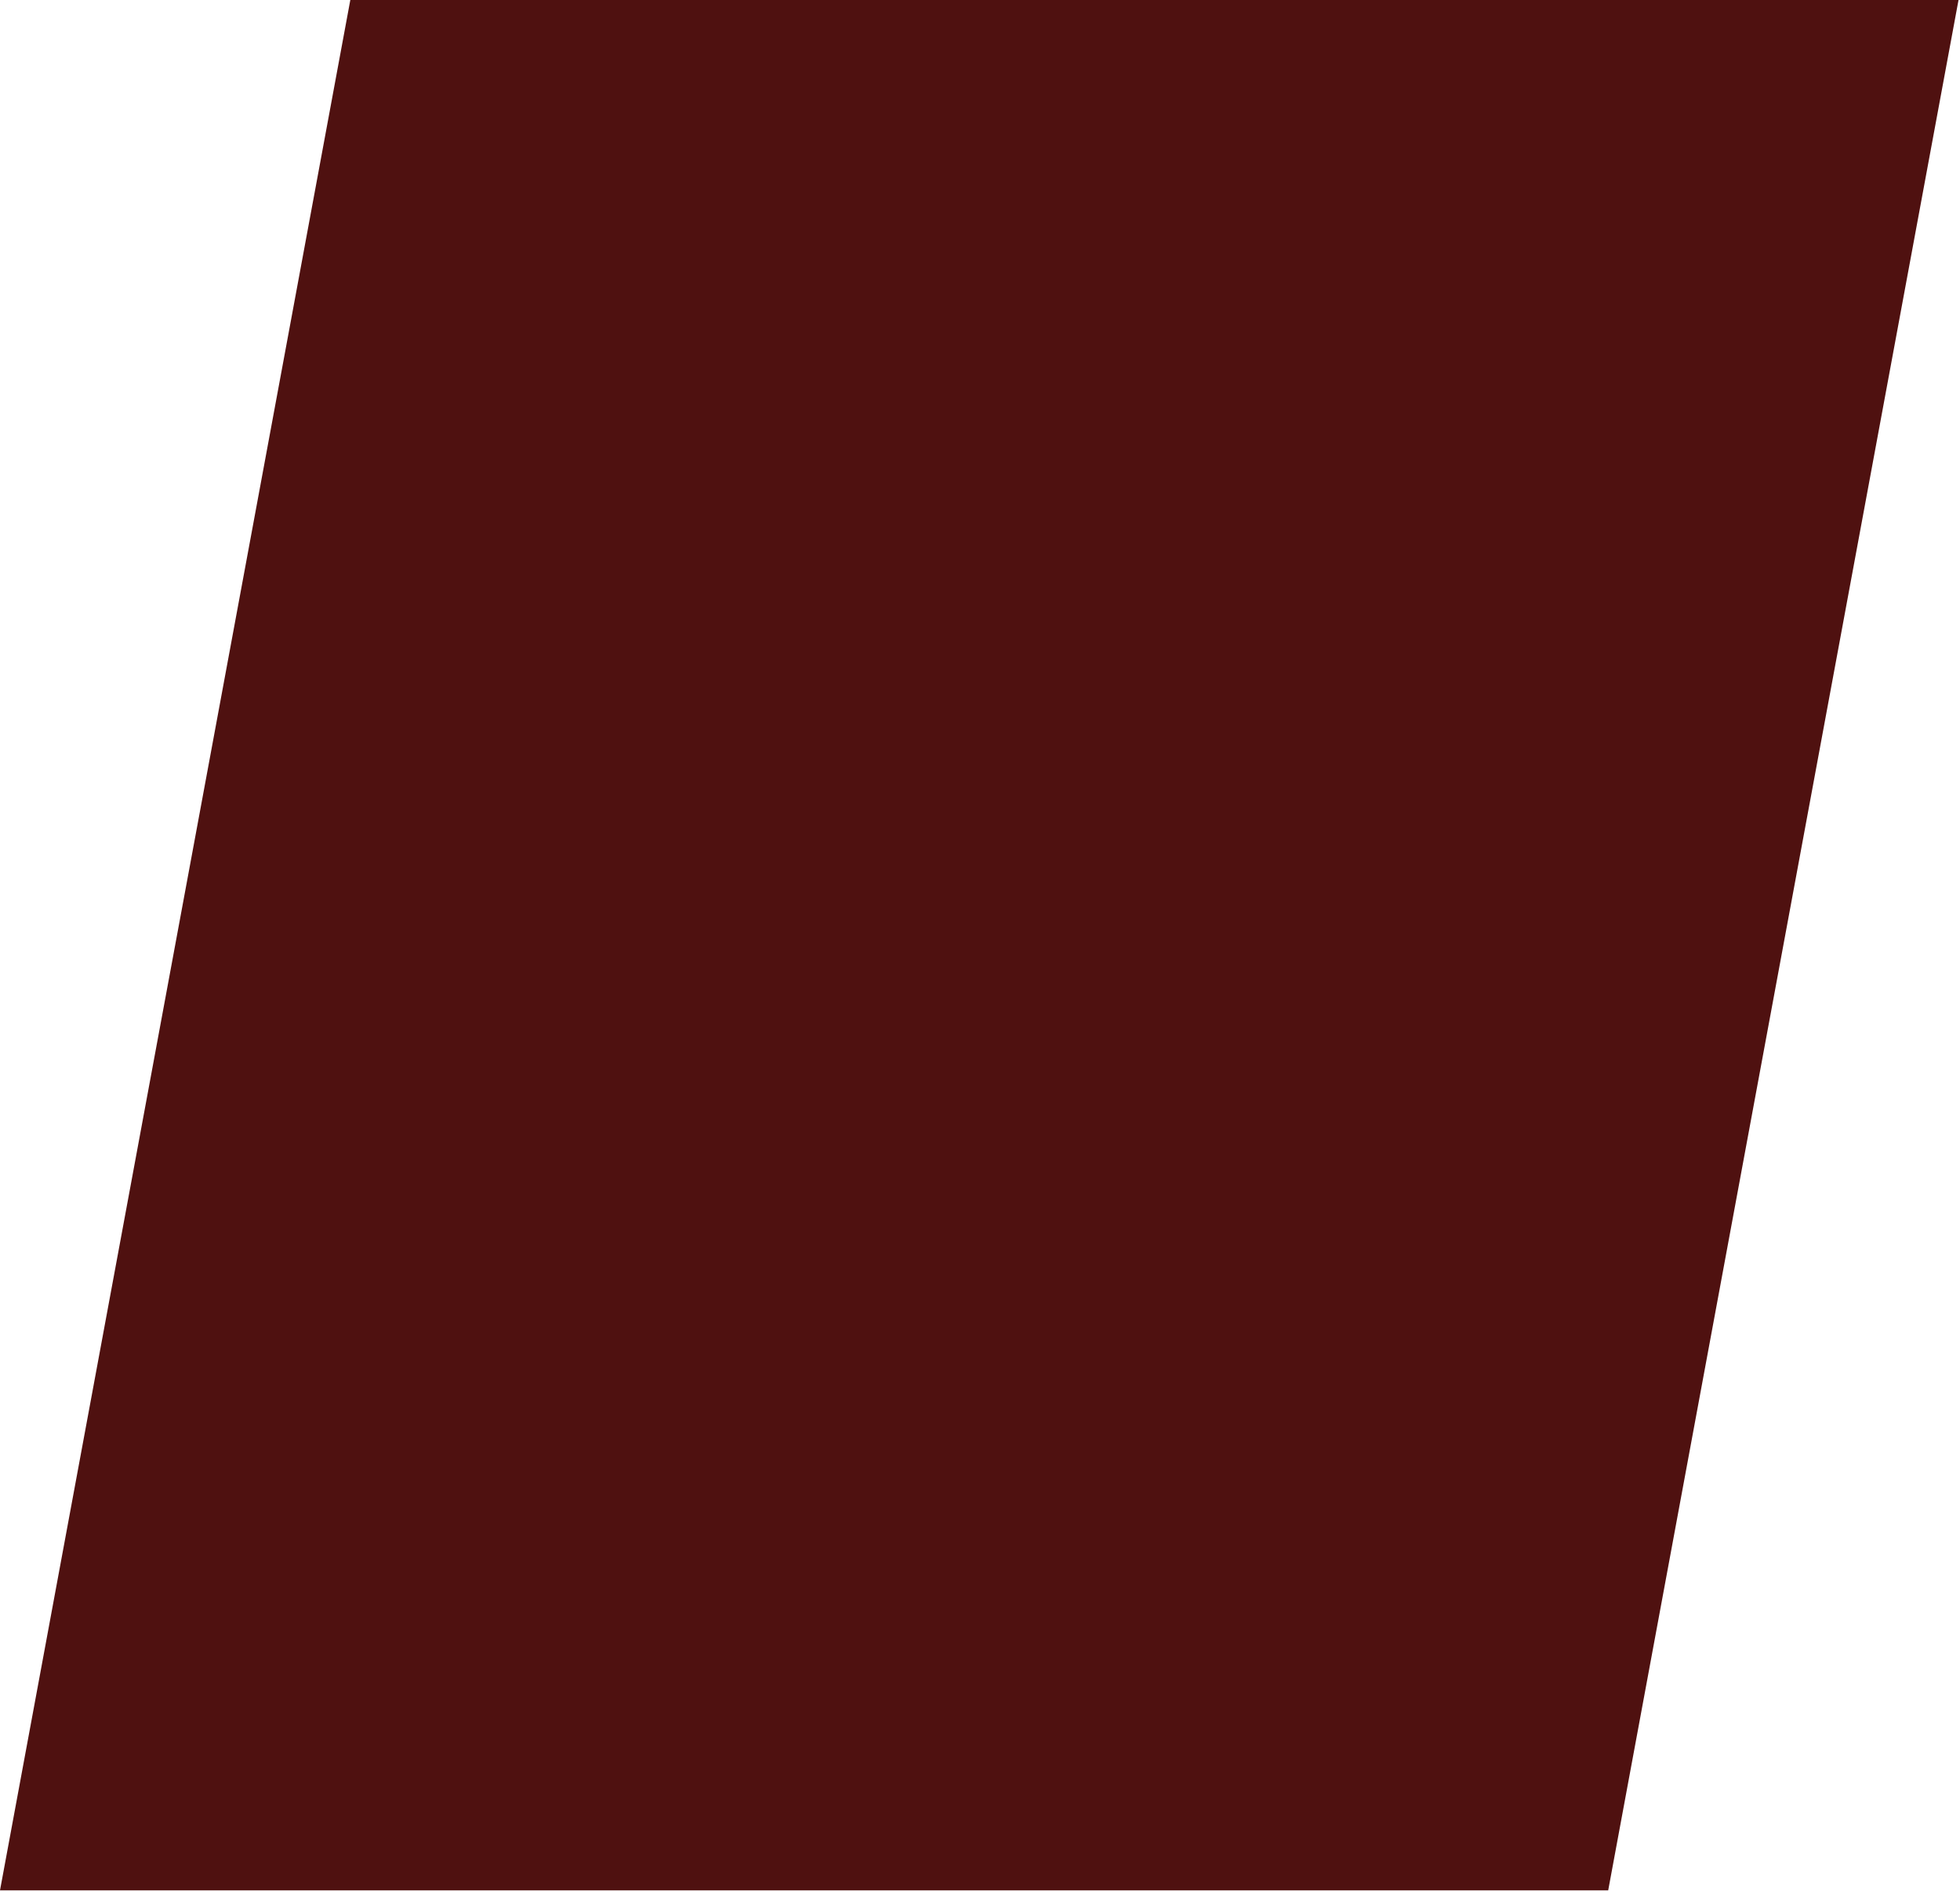
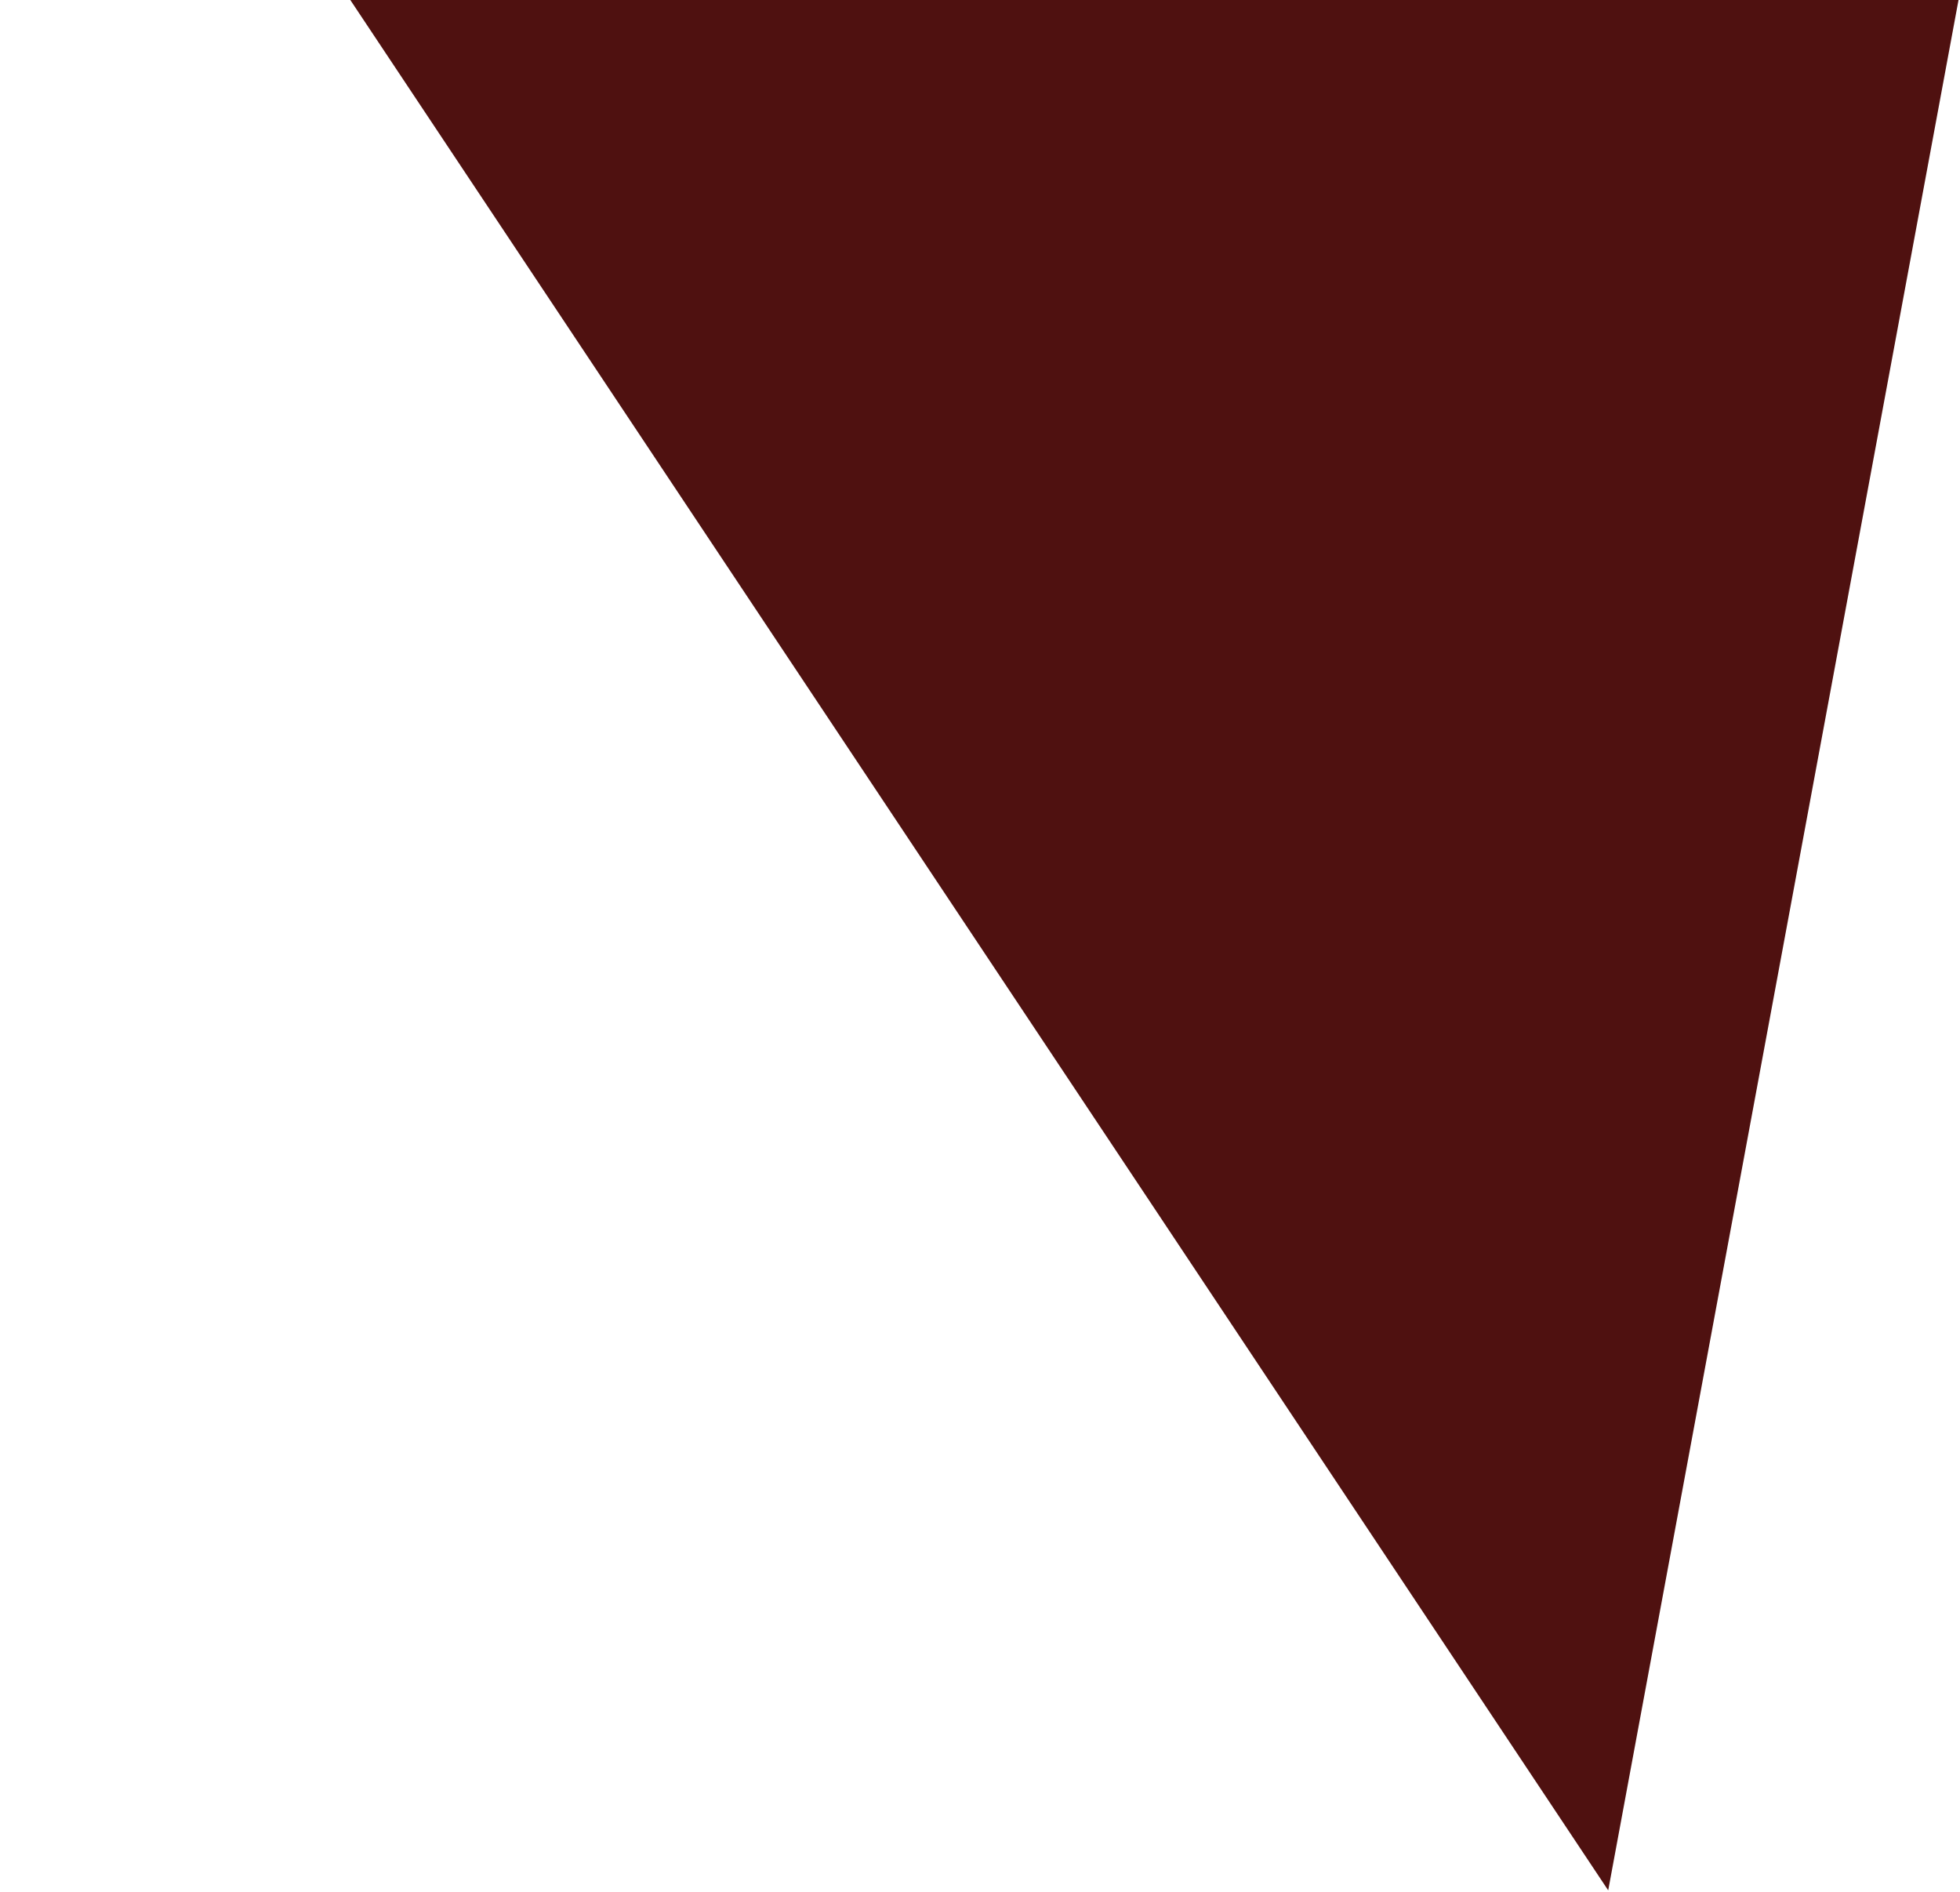
<svg xmlns="http://www.w3.org/2000/svg" width="975" height="941" viewBox="0 0 975 941" fill="none">
-   <path d="M174.265 0L974.265 0L800 940.247H0L174.265 0Z" fill="#4F1110" />
+   <path d="M174.265 0L974.265 0L800 940.247L174.265 0Z" fill="#4F1110" />
</svg>